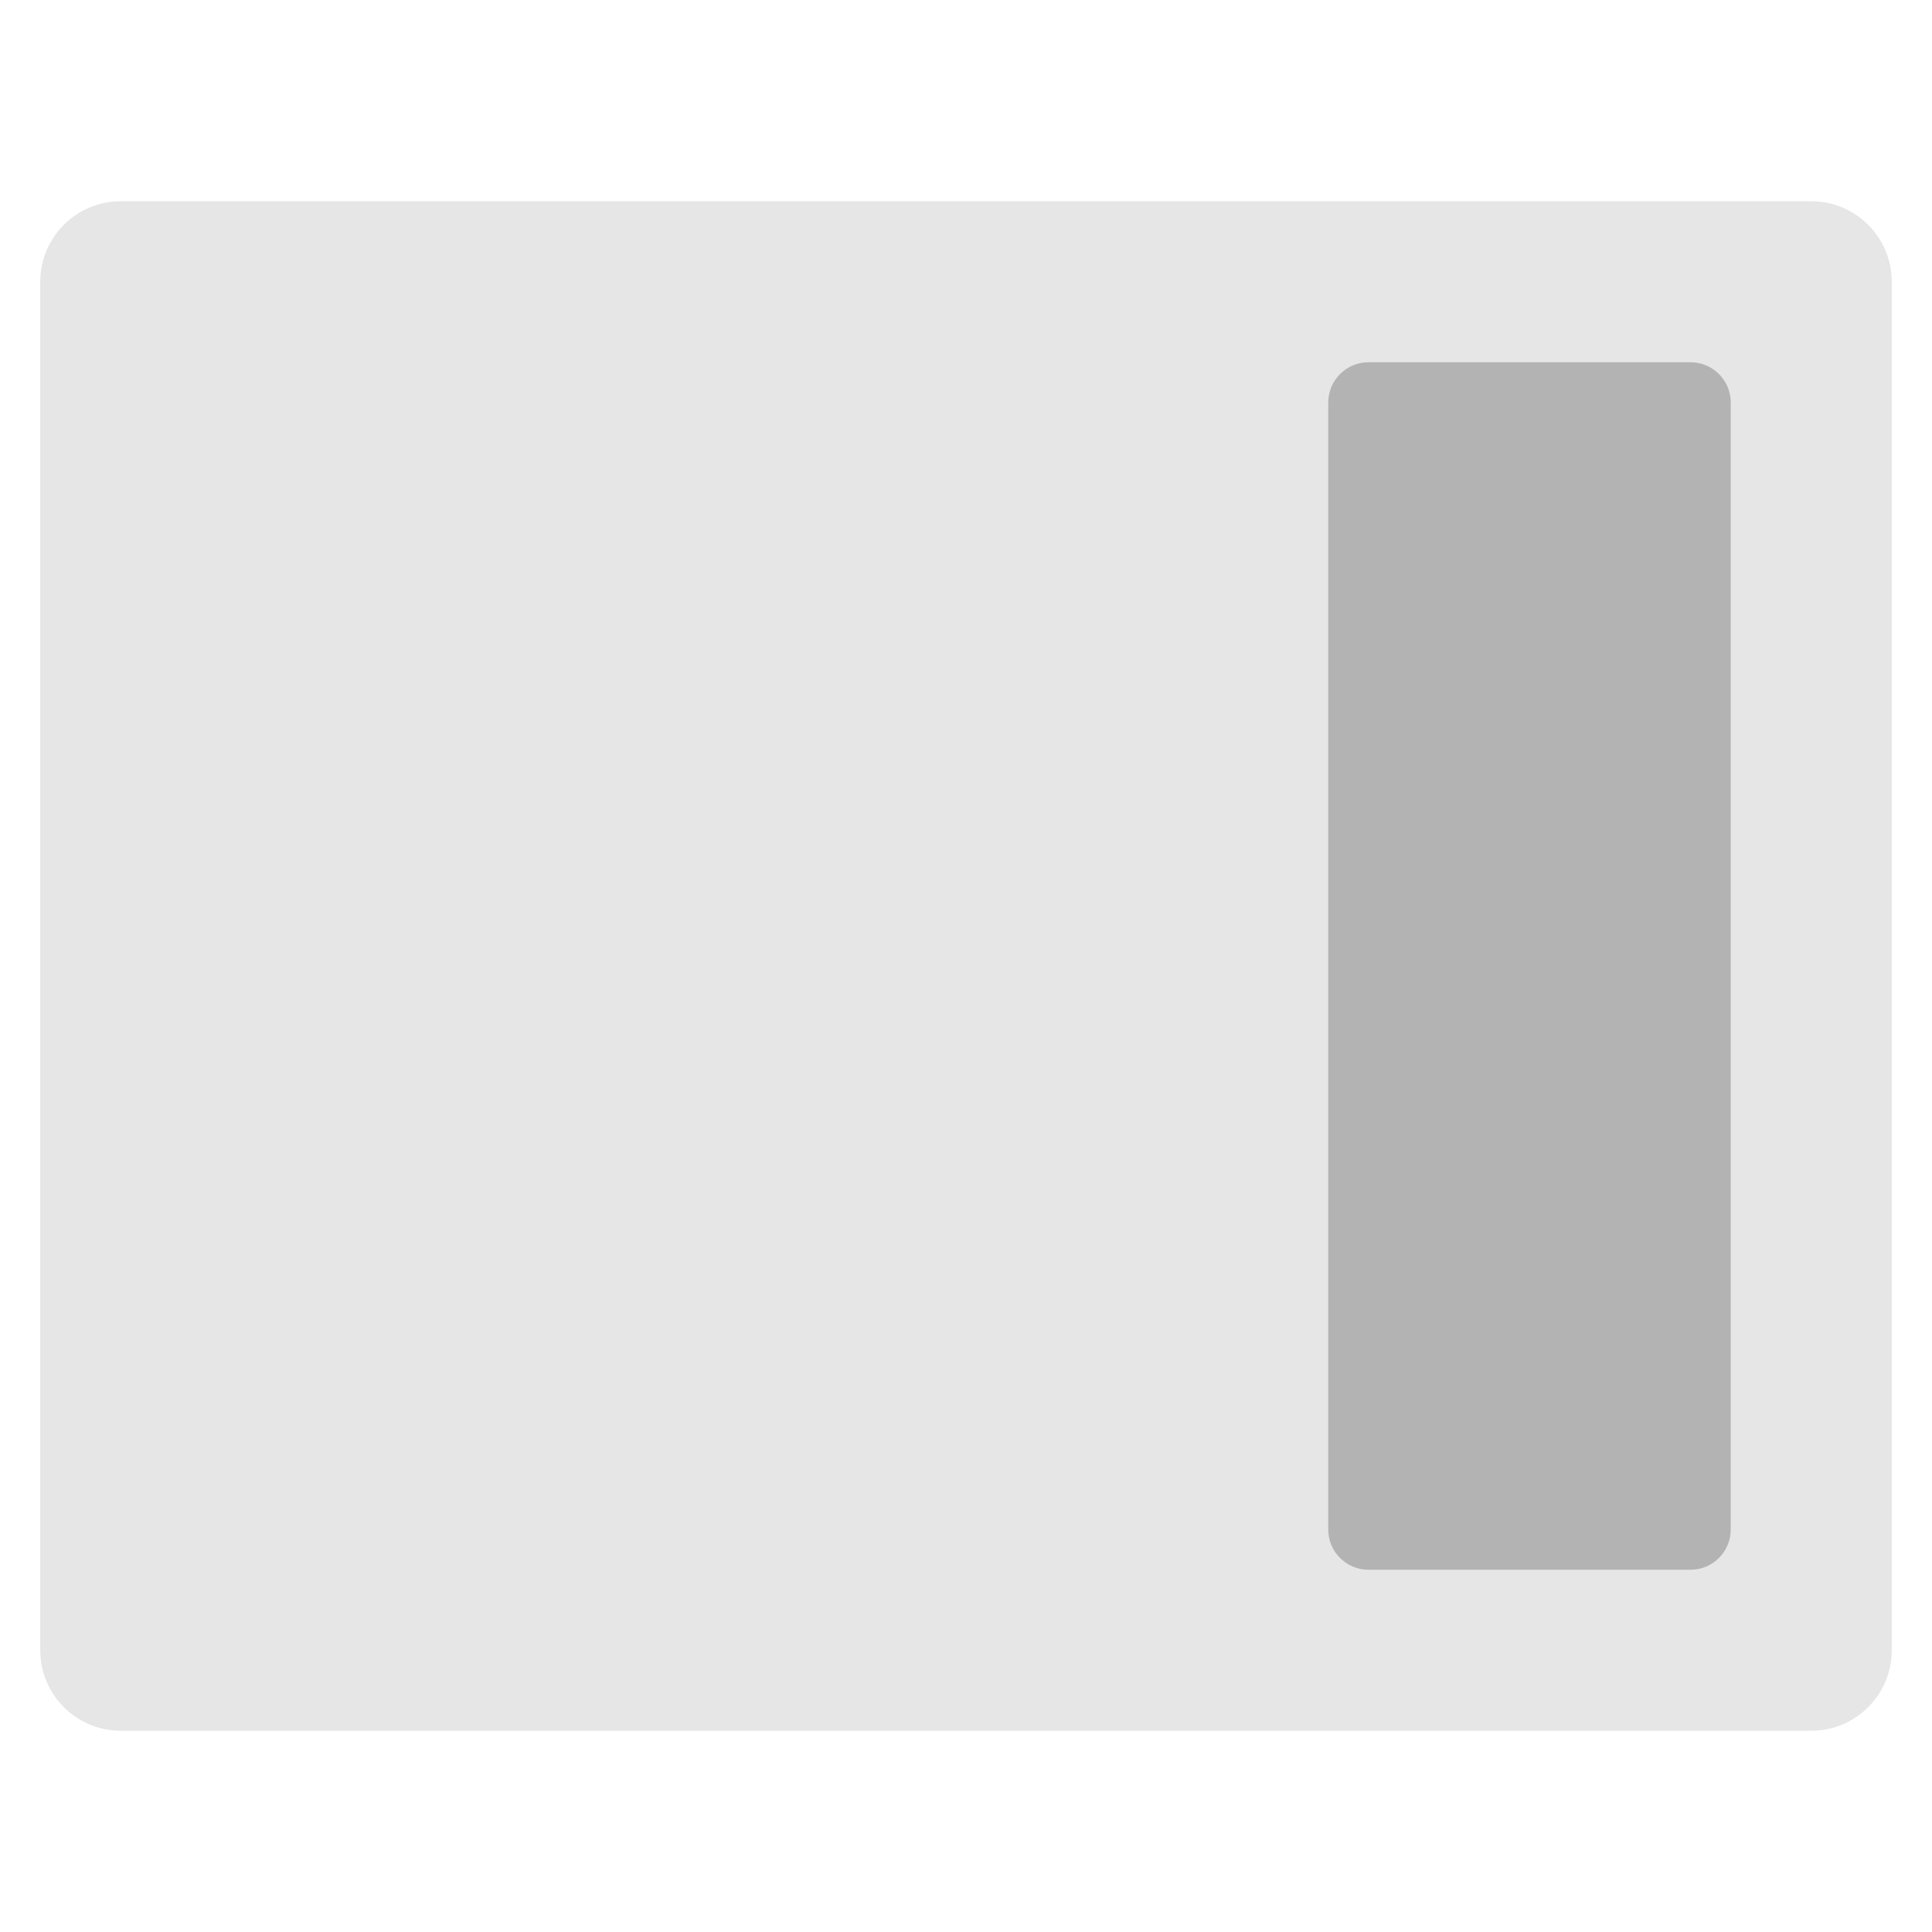
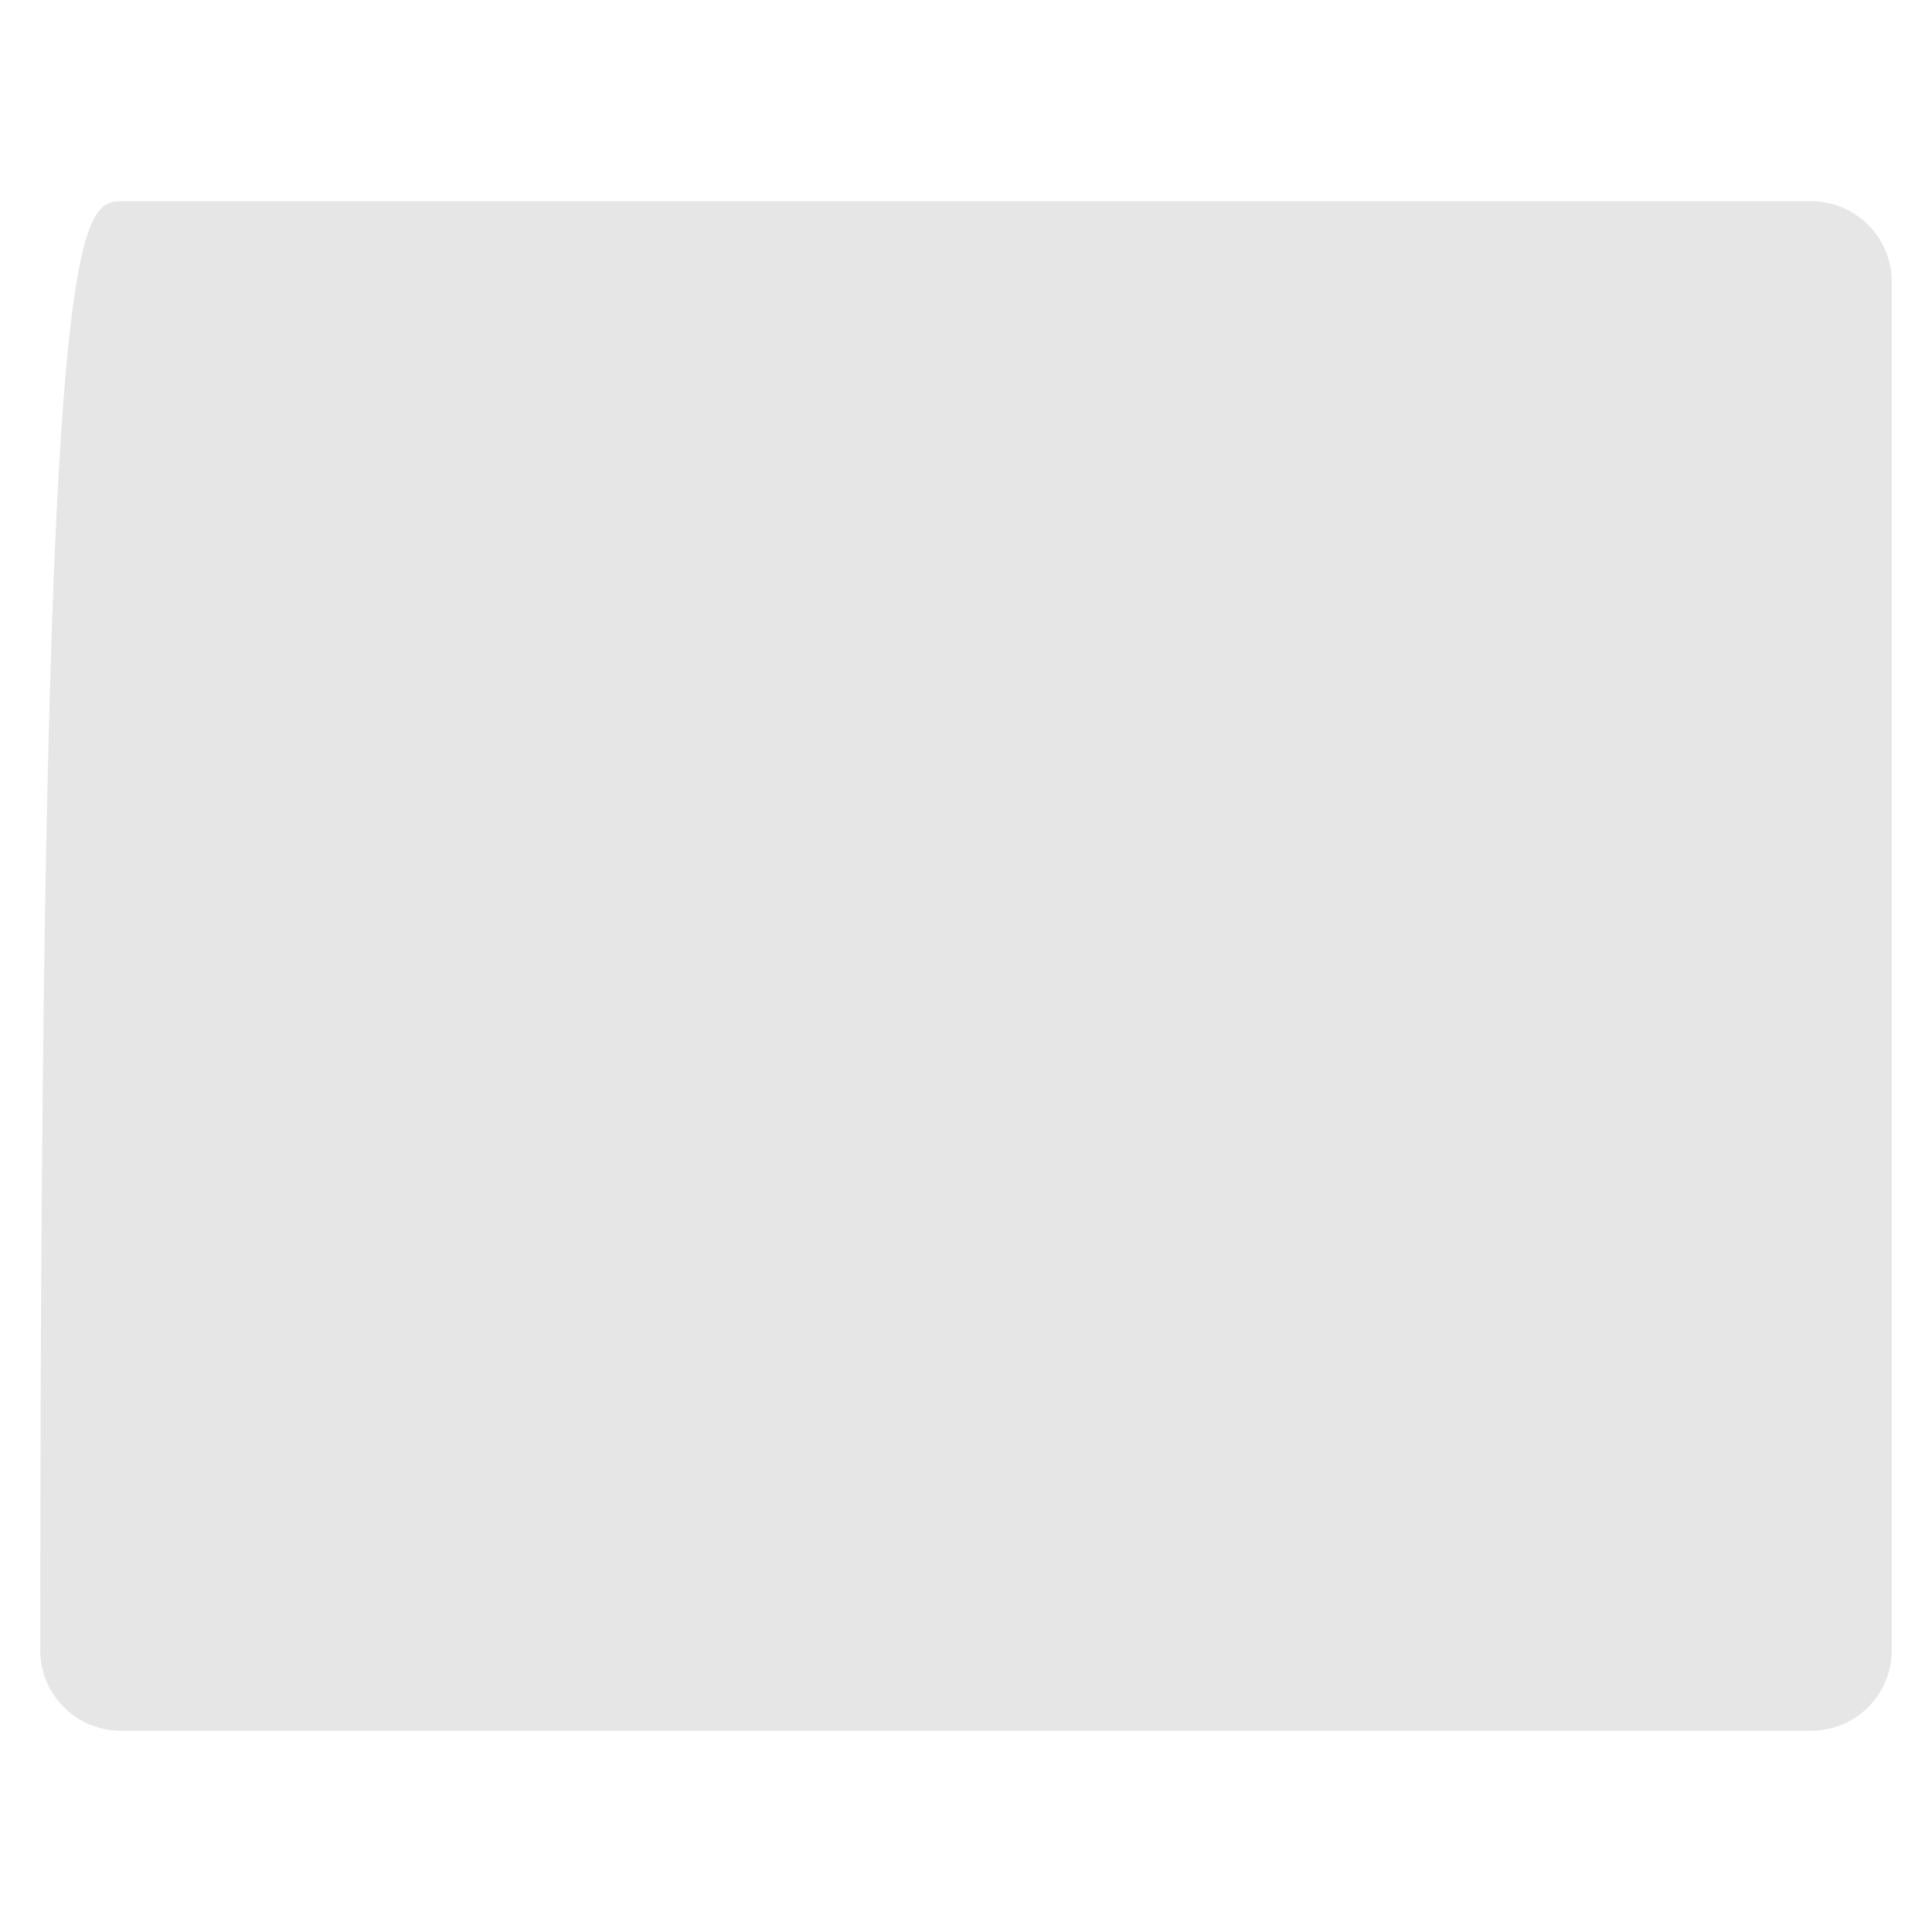
<svg xmlns="http://www.w3.org/2000/svg" x="0px" y="0px" width="48px" height="48px" viewBox="0 0 48 48">
  <g>
-     <path fill="#E6E6E6" d="M3,5h42c1.105,0,2,0.895,2,2v34c0,1.105-0.895,2-2,2H3c-1.105,0-2-0.895-2-2V7C1,5.895,1.895,5,3,5z" />
-     <path fill="#B3B3B3" d="M34,39h8c0.552,0,1-0.448,1-1V10c0-0.552-0.448-1-1-1h-8c-0.552,0-1,0.448-1,1v28C33,38.552,33.448,39,34,39 z" />
+     <path fill="#E6E6E6" d="M3,5h42c1.105,0,2,0.895,2,2v34c0,1.105-0.895,2-2,2H3c-1.105,0-2-0.895-2-2C1,5.895,1.895,5,3,5z" />
  </g>
</svg>